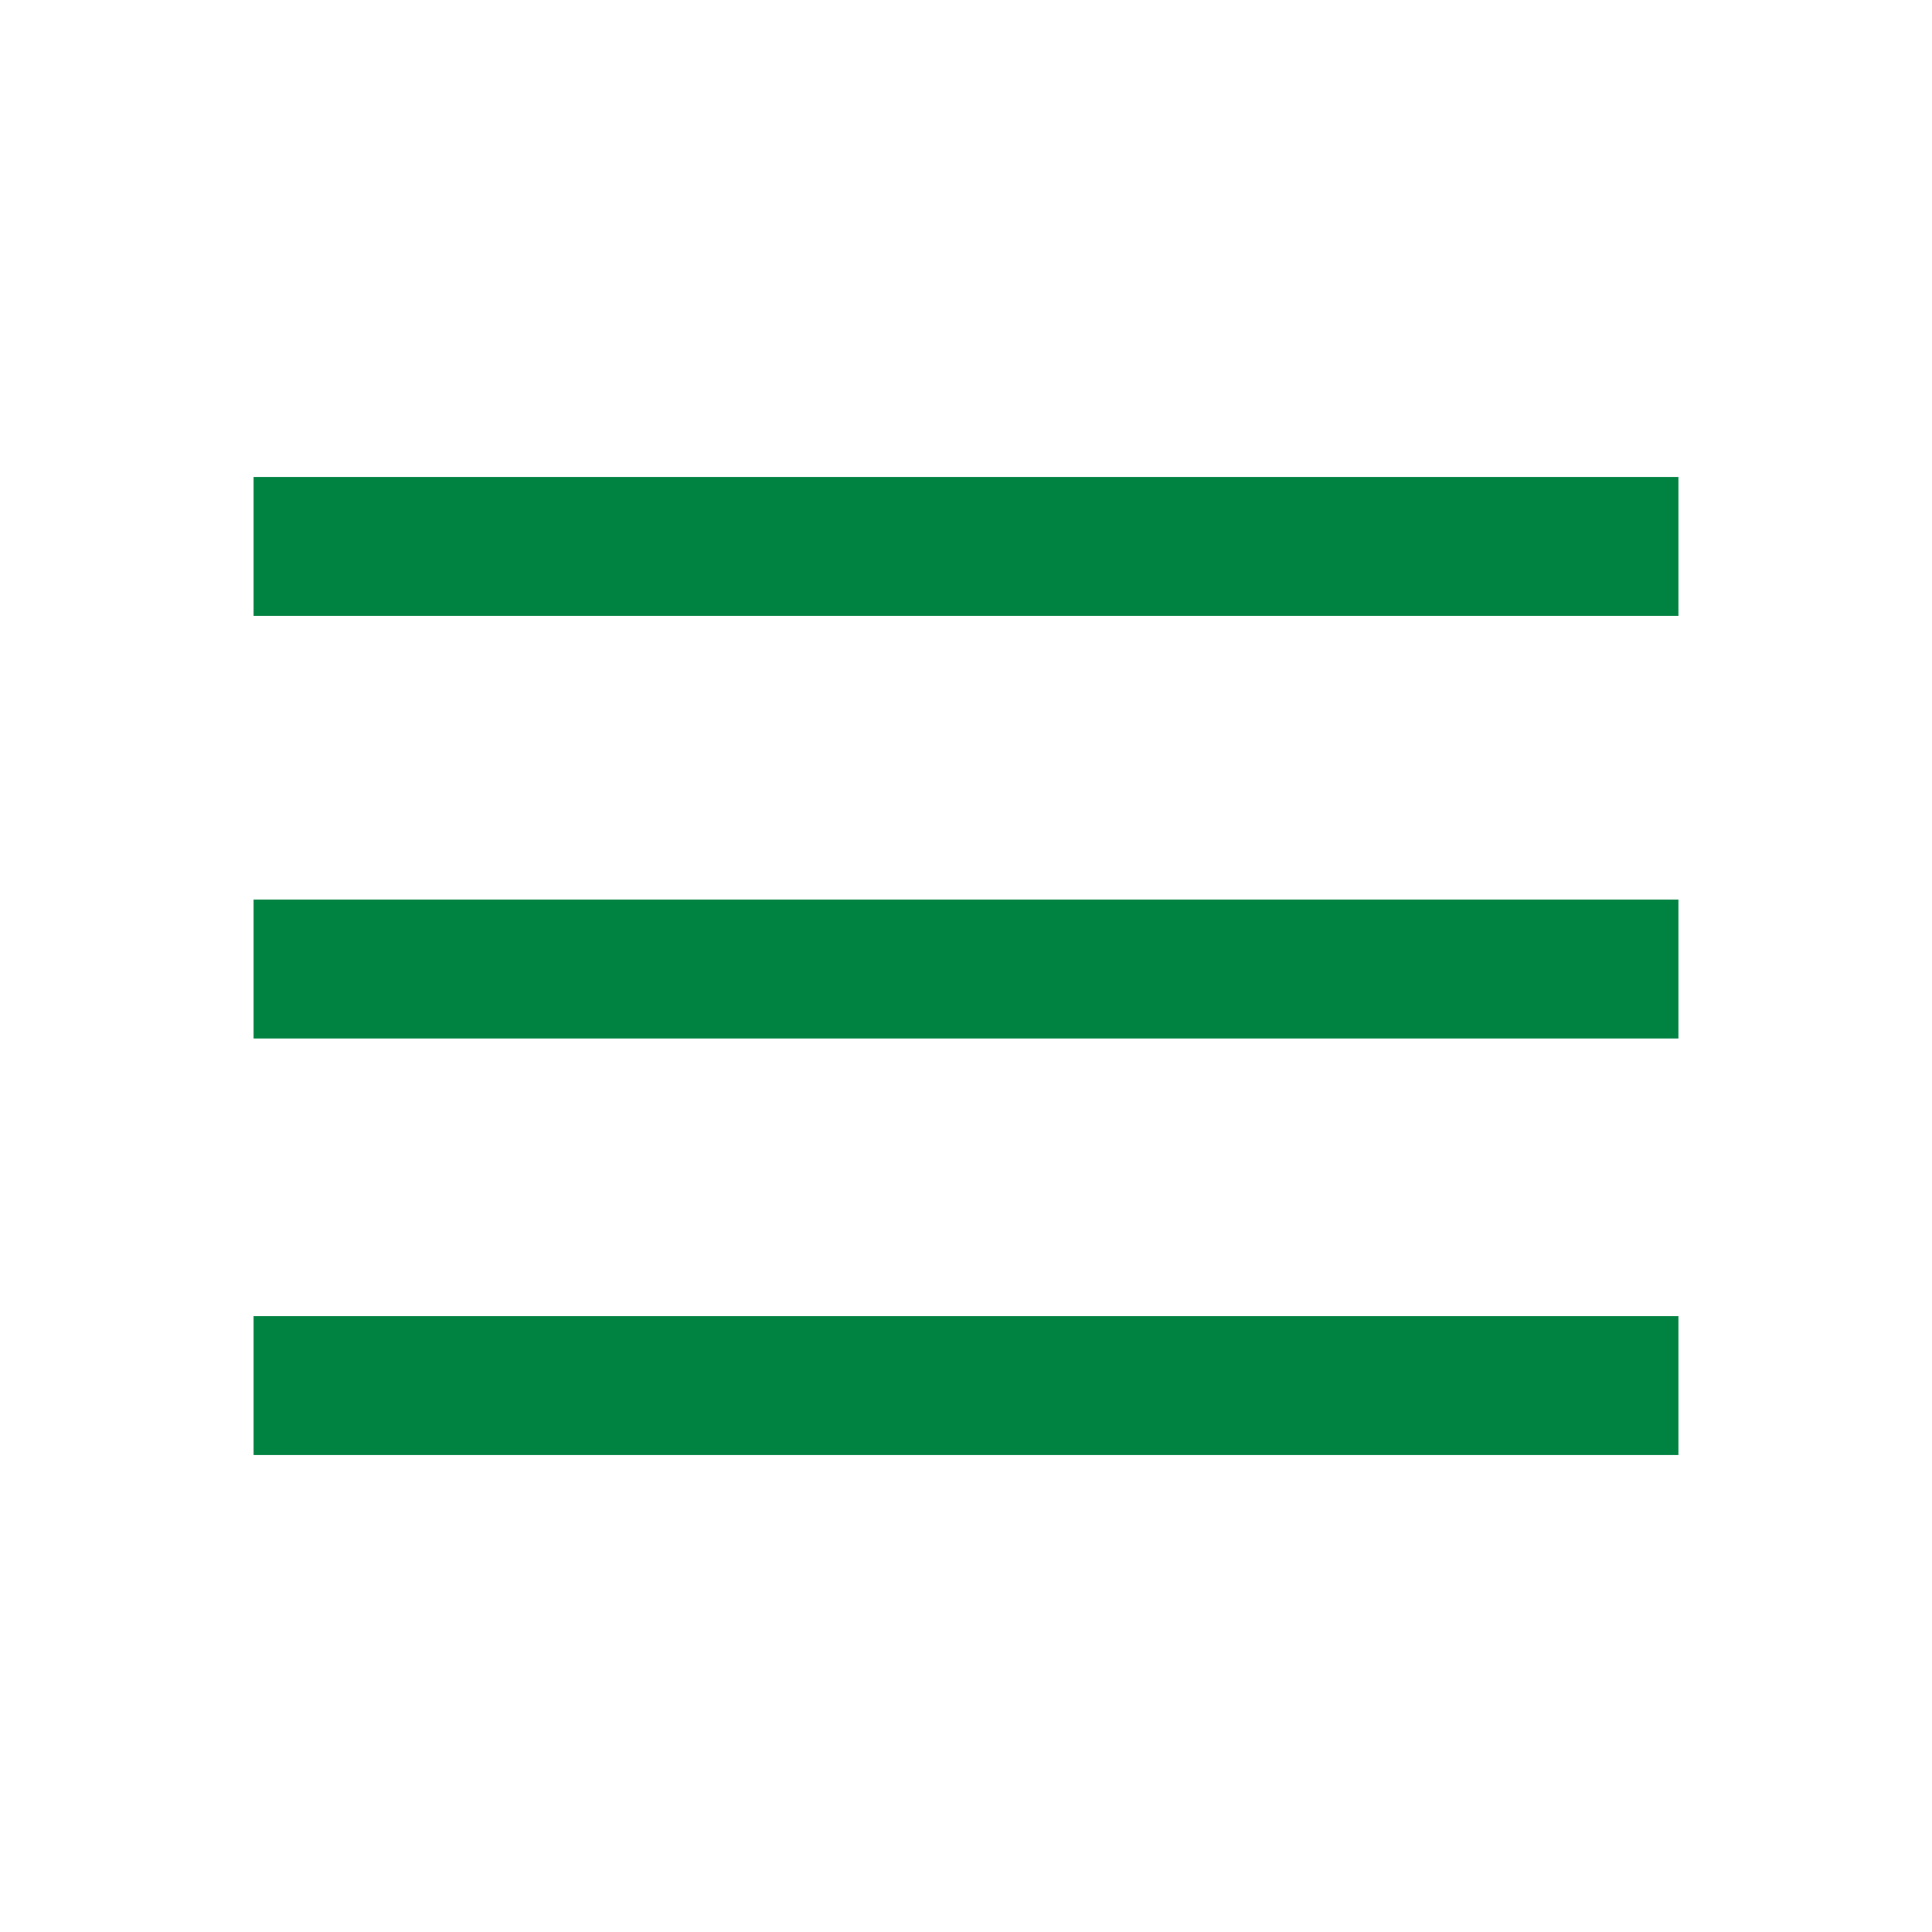
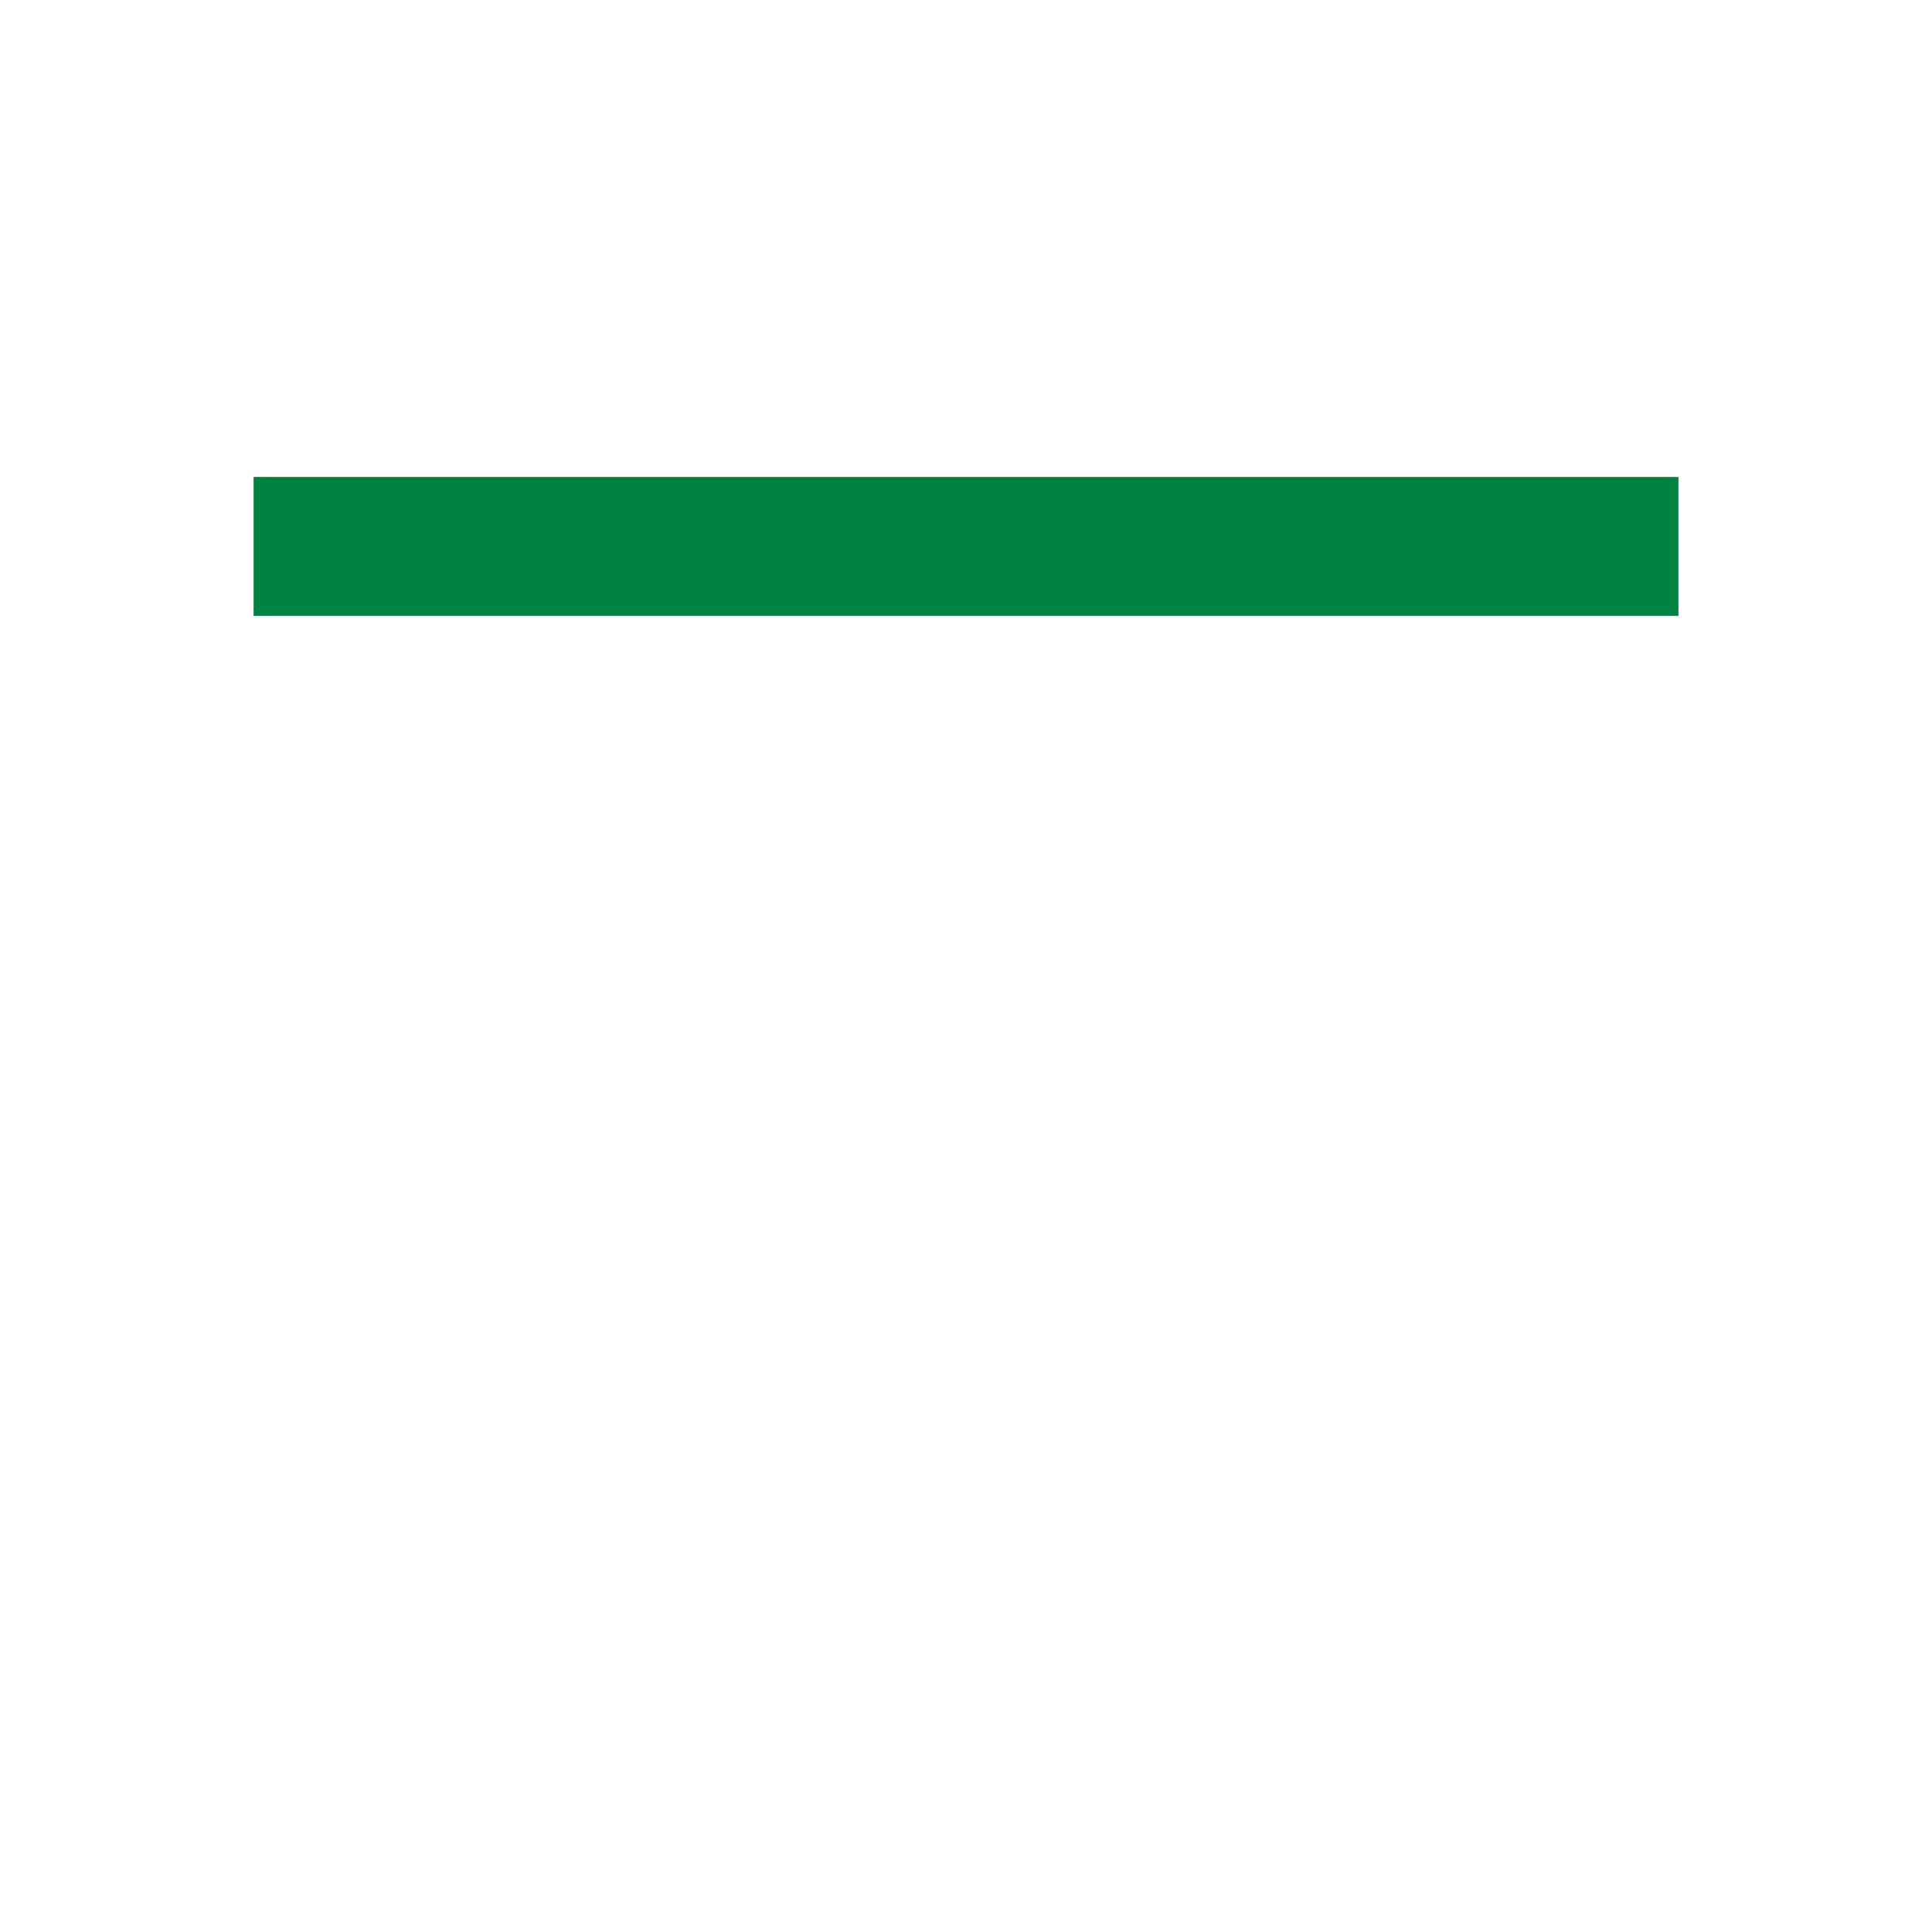
<svg xmlns="http://www.w3.org/2000/svg" version="1.1" id="Layer_1" x="0px" y="0px" viewBox="0 0 32 32" style="enable-background:new 0 0 32 32;" xml:space="preserve">
  <style type="text/css">
	.st0{fill:#008241;}
</style>
  <g>
    <rect x="4.2" y="7.9" class="st0" width="23.6" height="2.3" />
-     <rect x="4.2" y="14.9" class="st0" width="23.6" height="2.3" />
-     <rect x="4.2" y="21.8" class="st0" width="23.6" height="2.3" />
  </g>
</svg>